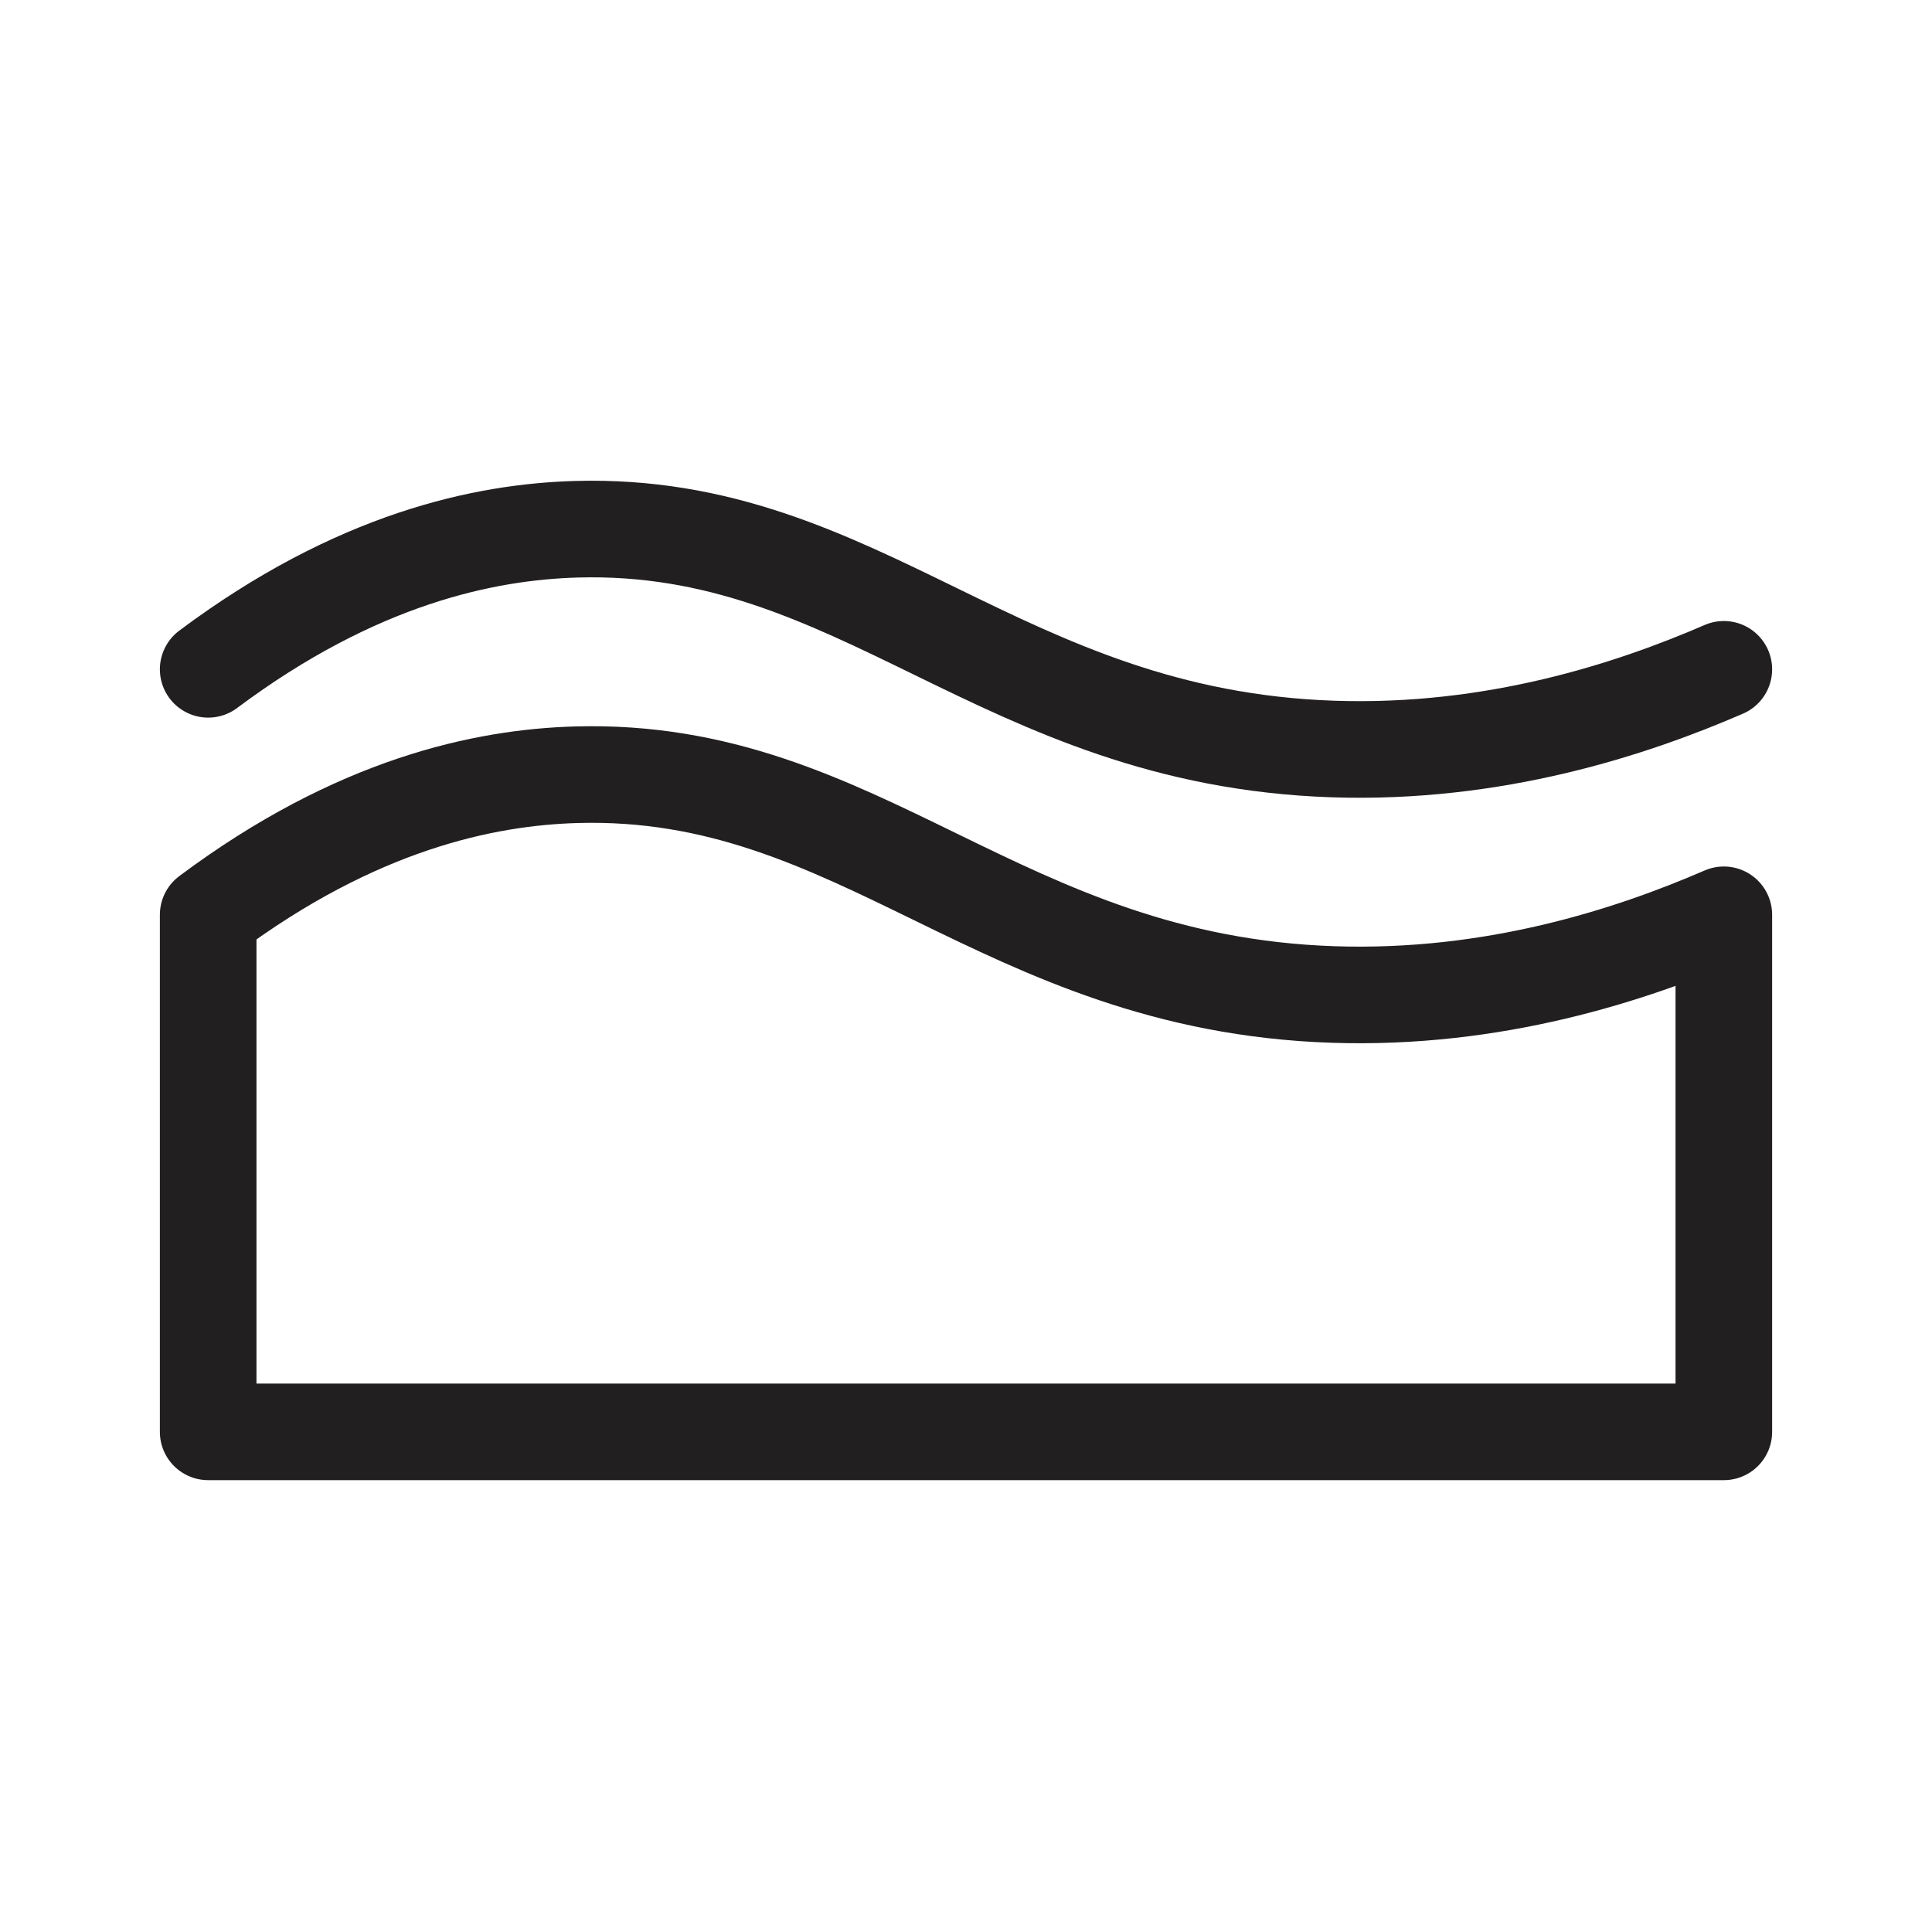
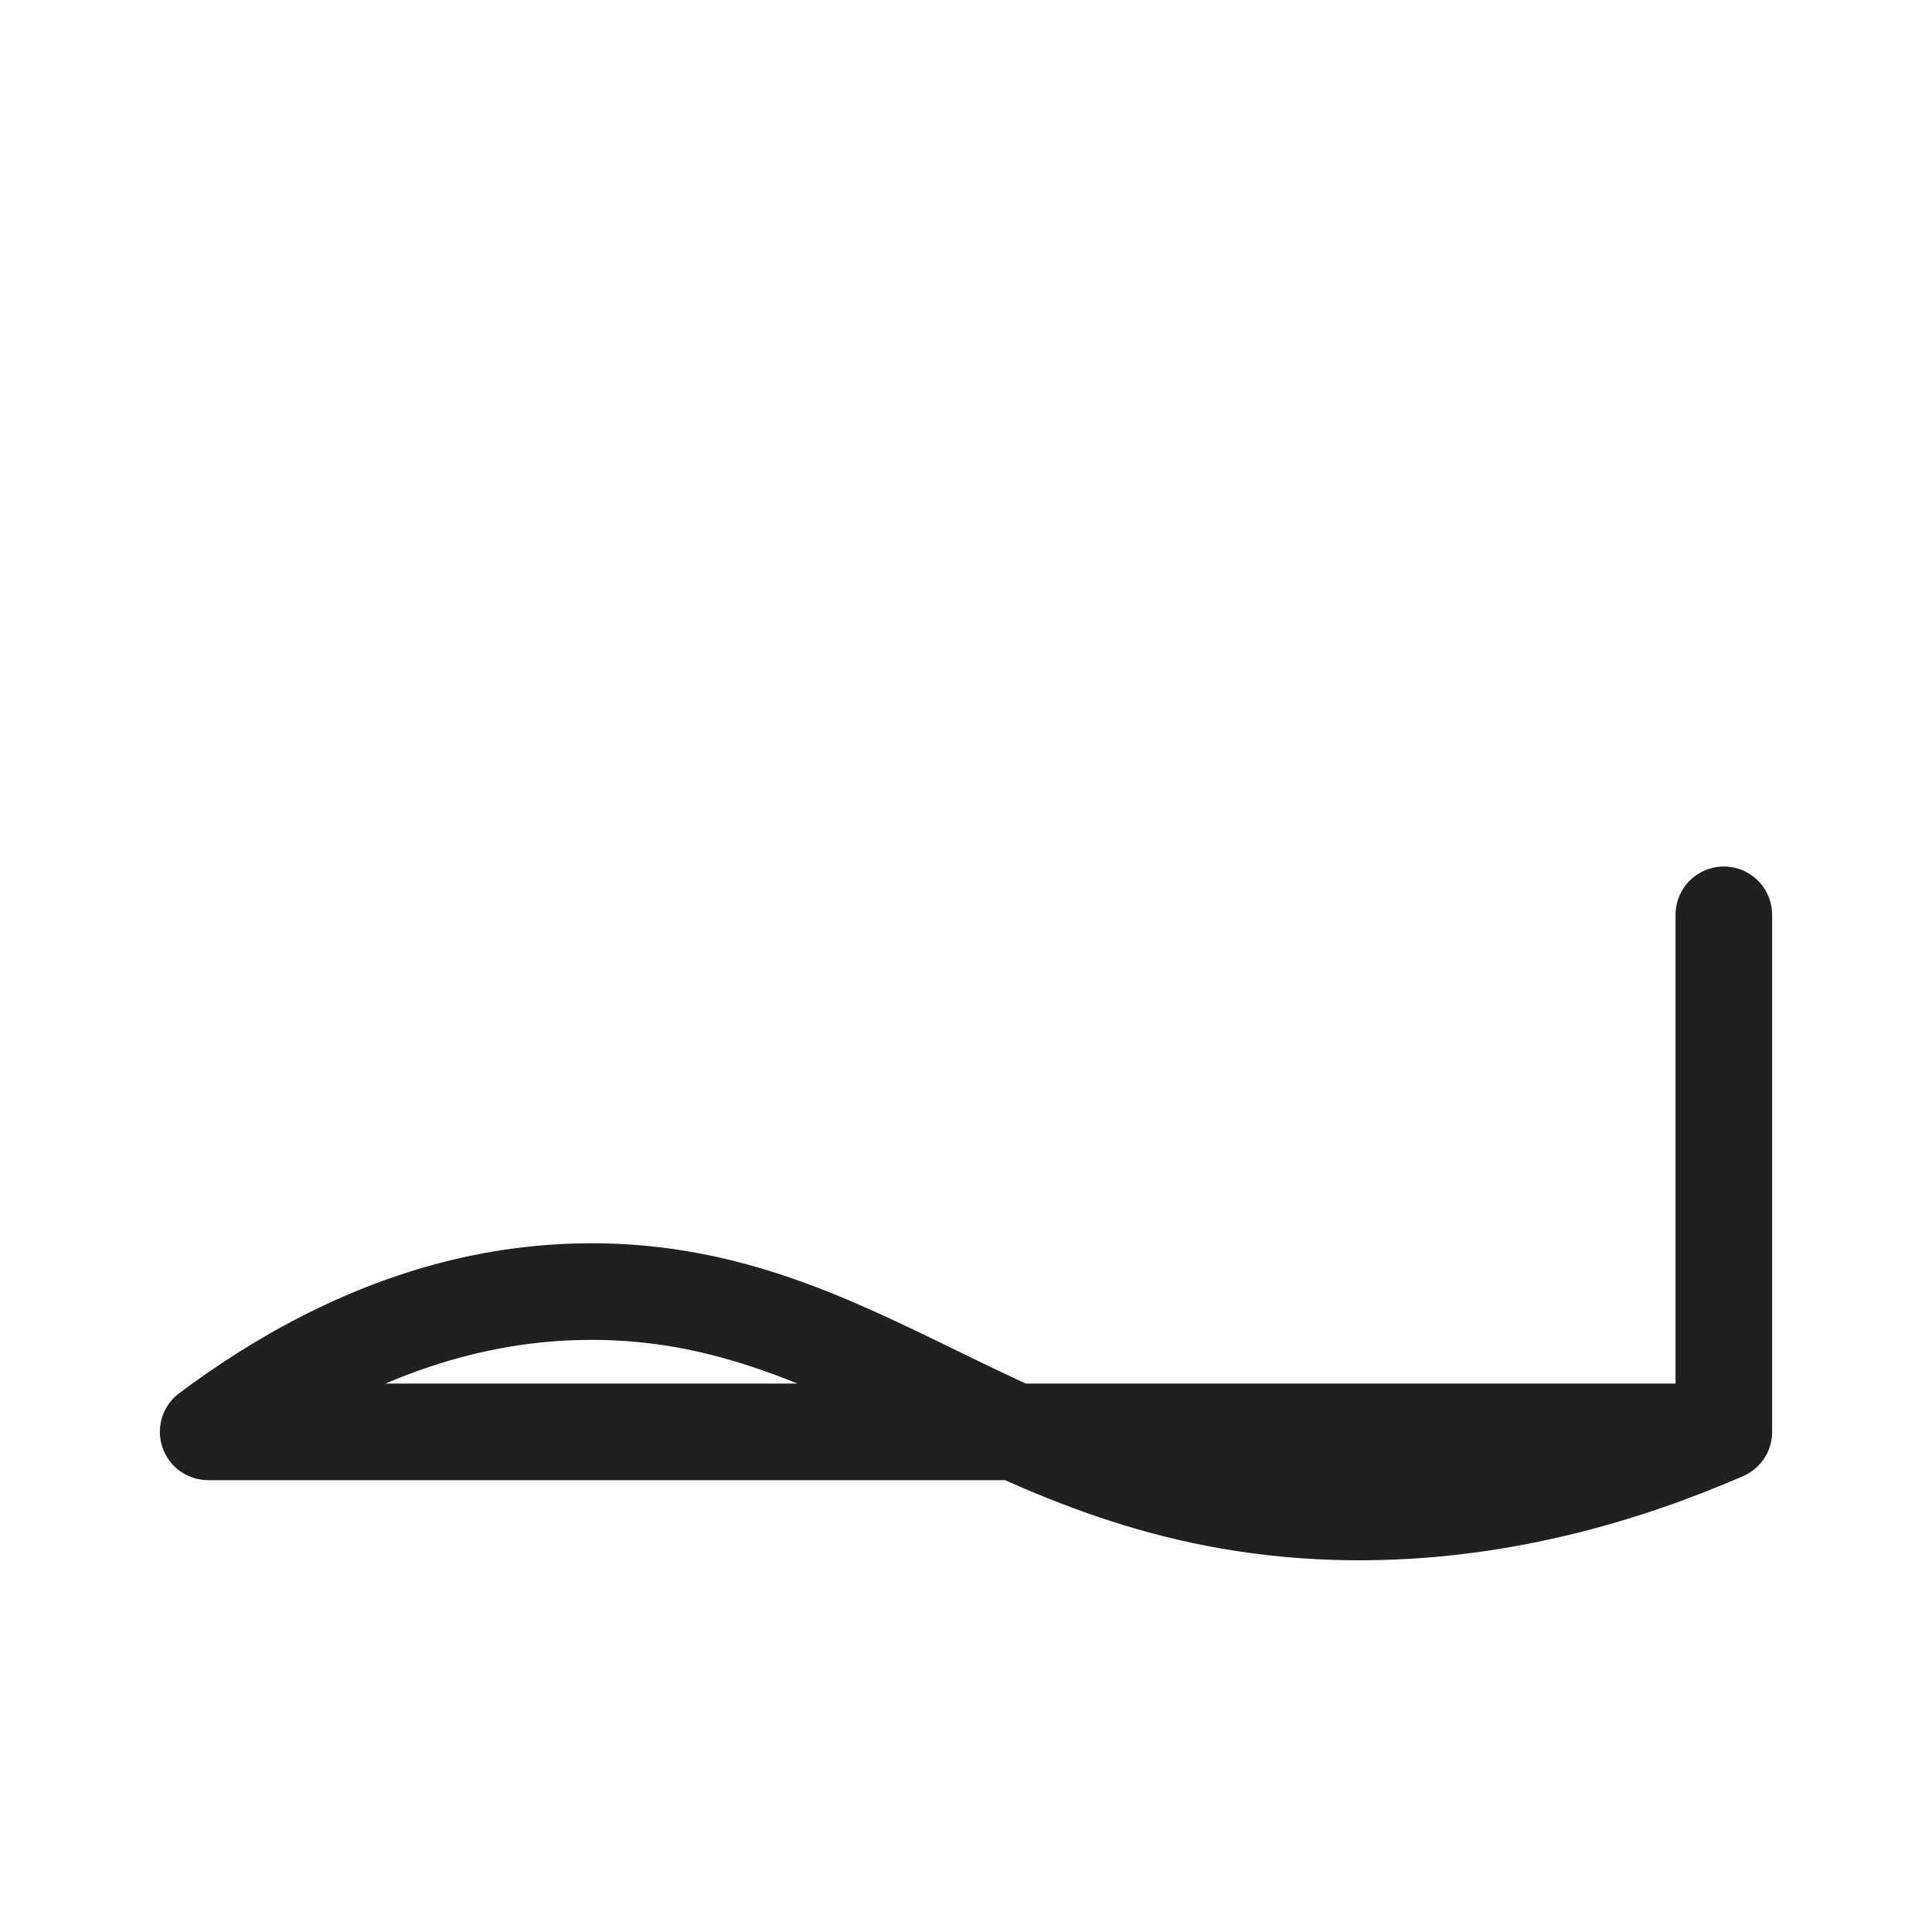
<svg xmlns="http://www.w3.org/2000/svg" id="surfacing3" viewBox="0 0 160 160">
  <defs>
    <style>
      .cls-1 {
        fill: none;
        stroke: #221f20;
        stroke-linecap: round;
        stroke-linejoin: round;
        stroke-width: 8px;
      }
    </style>
  </defs>
-   <path class="cls-1" d="M142.76,75.76v42.82H17.24v-42.82c12.3-9.19,22.9-11.38,30.48-11.6,23.6-.67,35.06,17.27,62.67,18.2,13.35,.45,24.71-3.28,32.37-6.6Z" />
-   <path class="cls-1" d="M17.24,55.43c12.3-9.19,22.9-11.38,30.48-11.6,23.6-.67,35.06,17.27,62.67,18.2,13.35,.45,24.71-3.28,32.37-6.6" />
+   <path class="cls-1" d="M142.76,75.76v42.82H17.24c12.3-9.19,22.9-11.38,30.48-11.6,23.6-.67,35.06,17.27,62.67,18.2,13.35,.45,24.71-3.28,32.37-6.6Z" />
</svg>